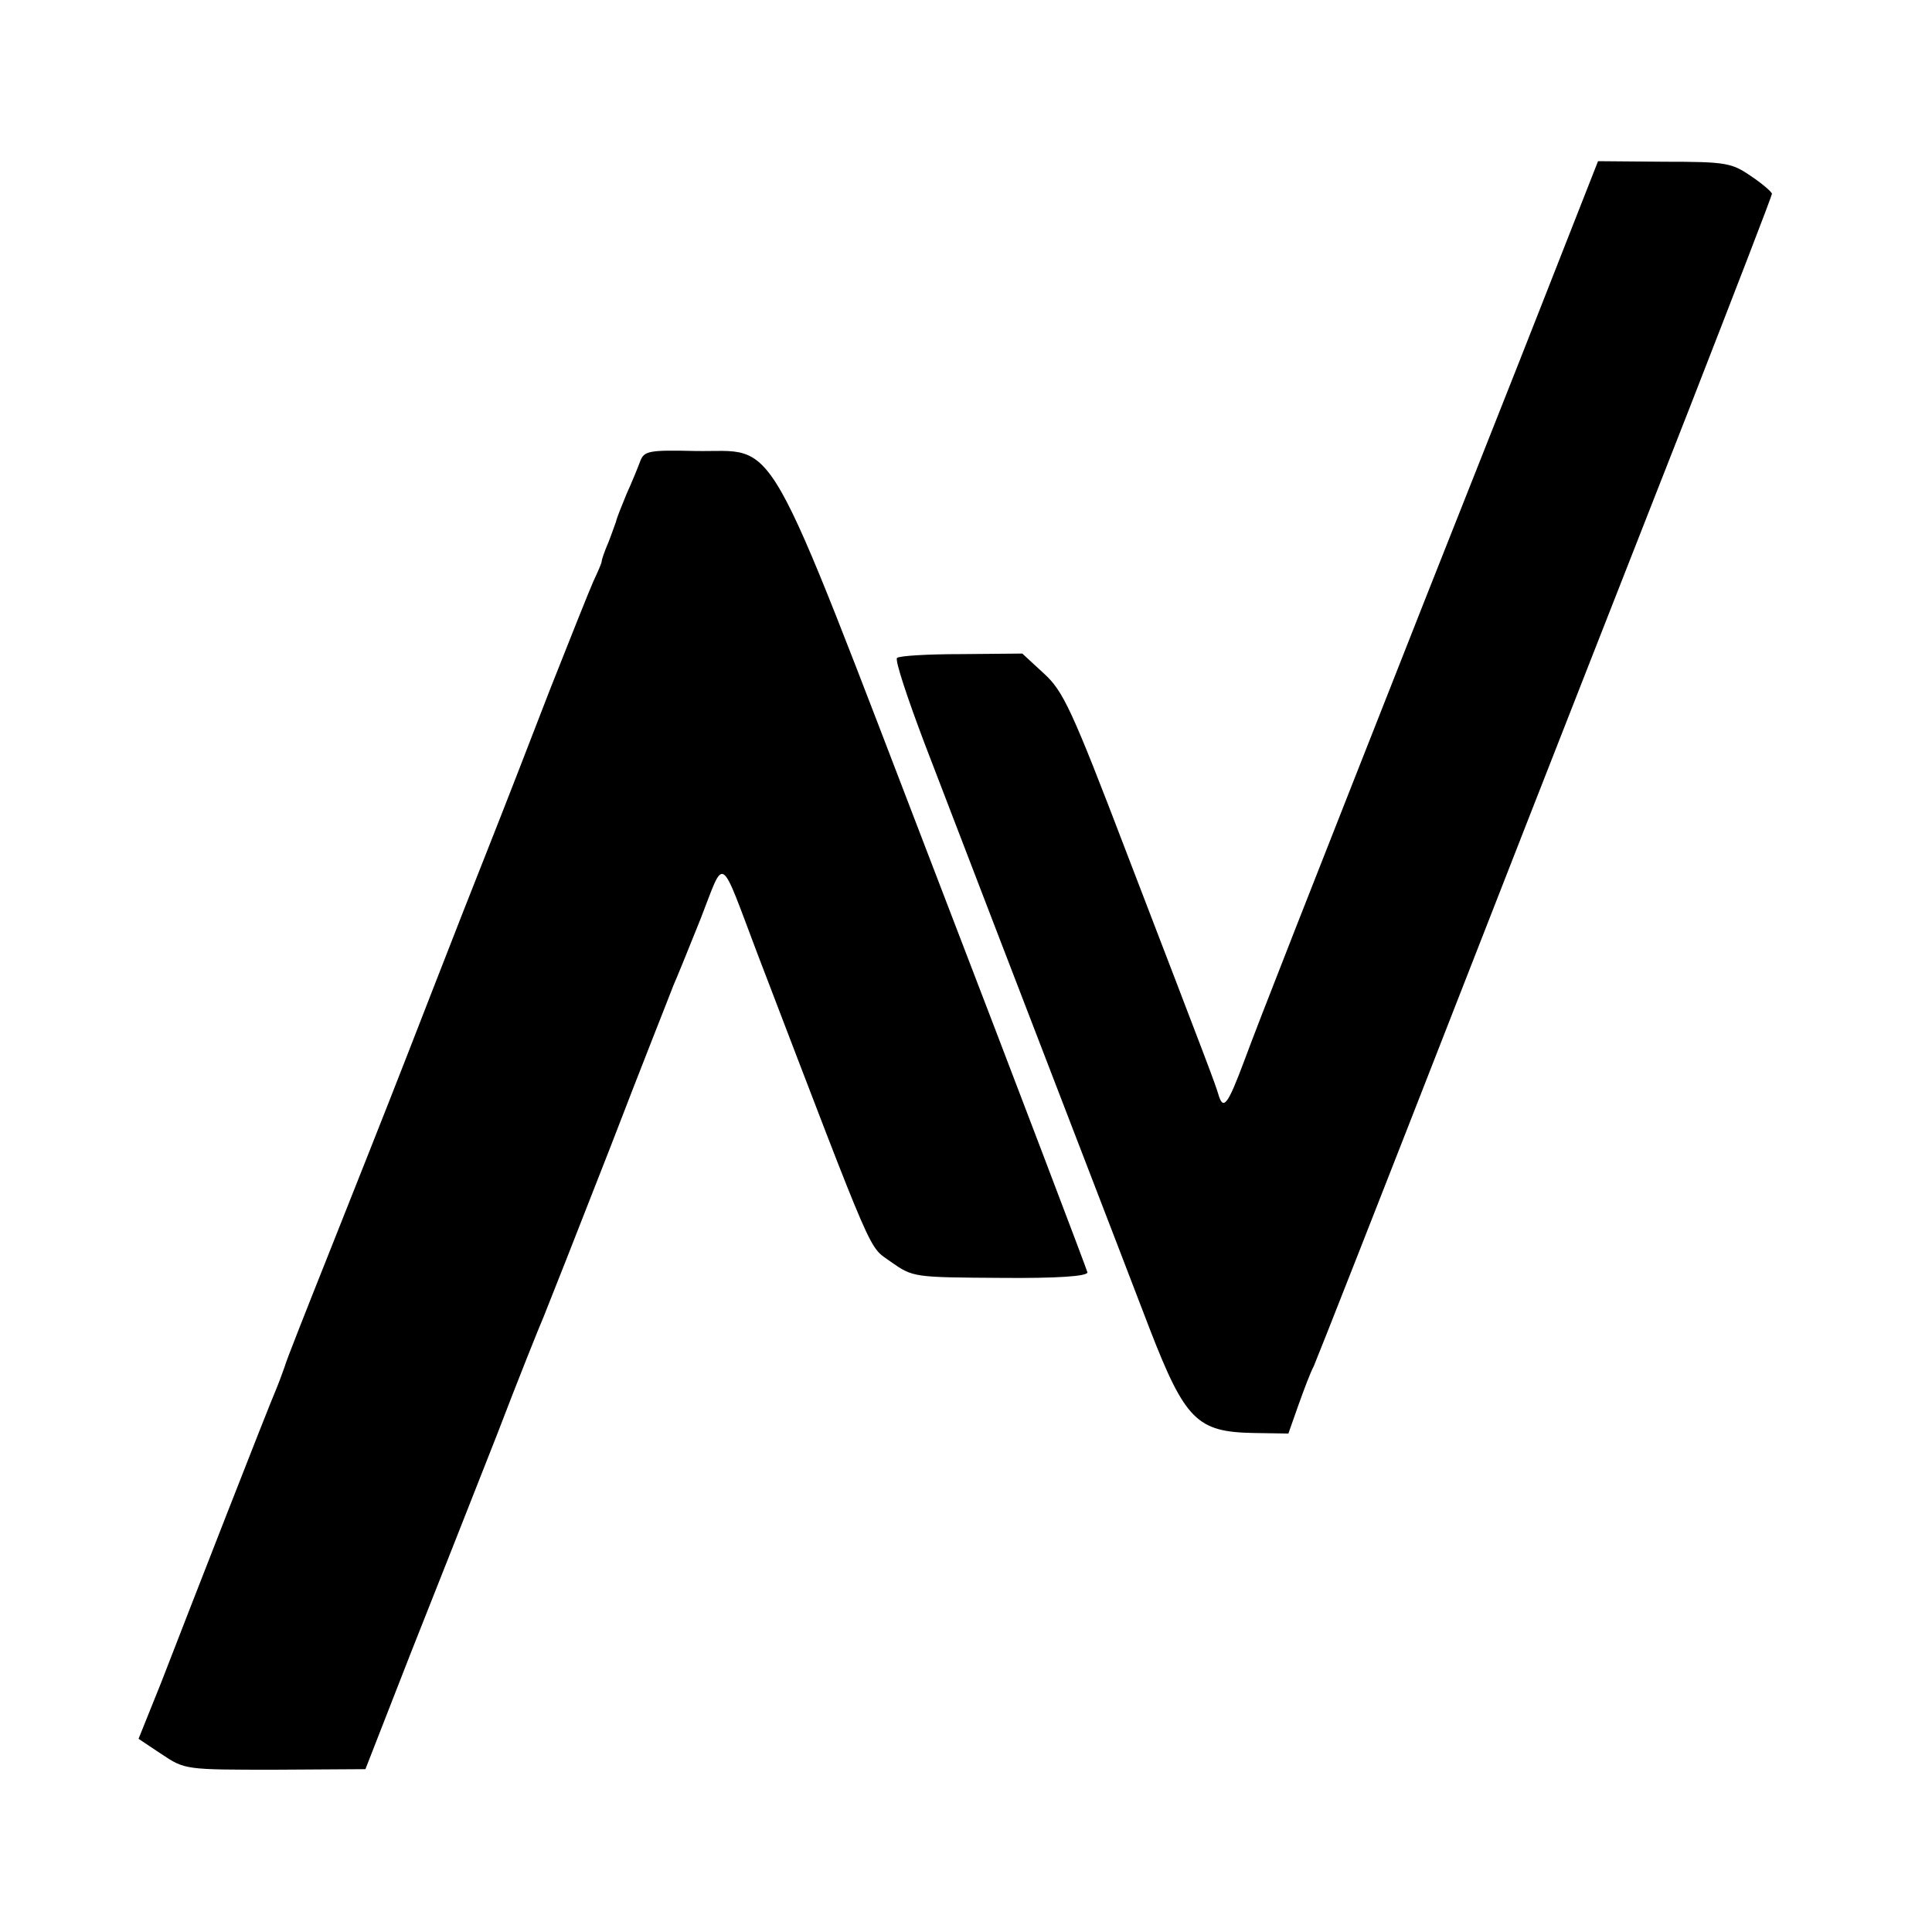
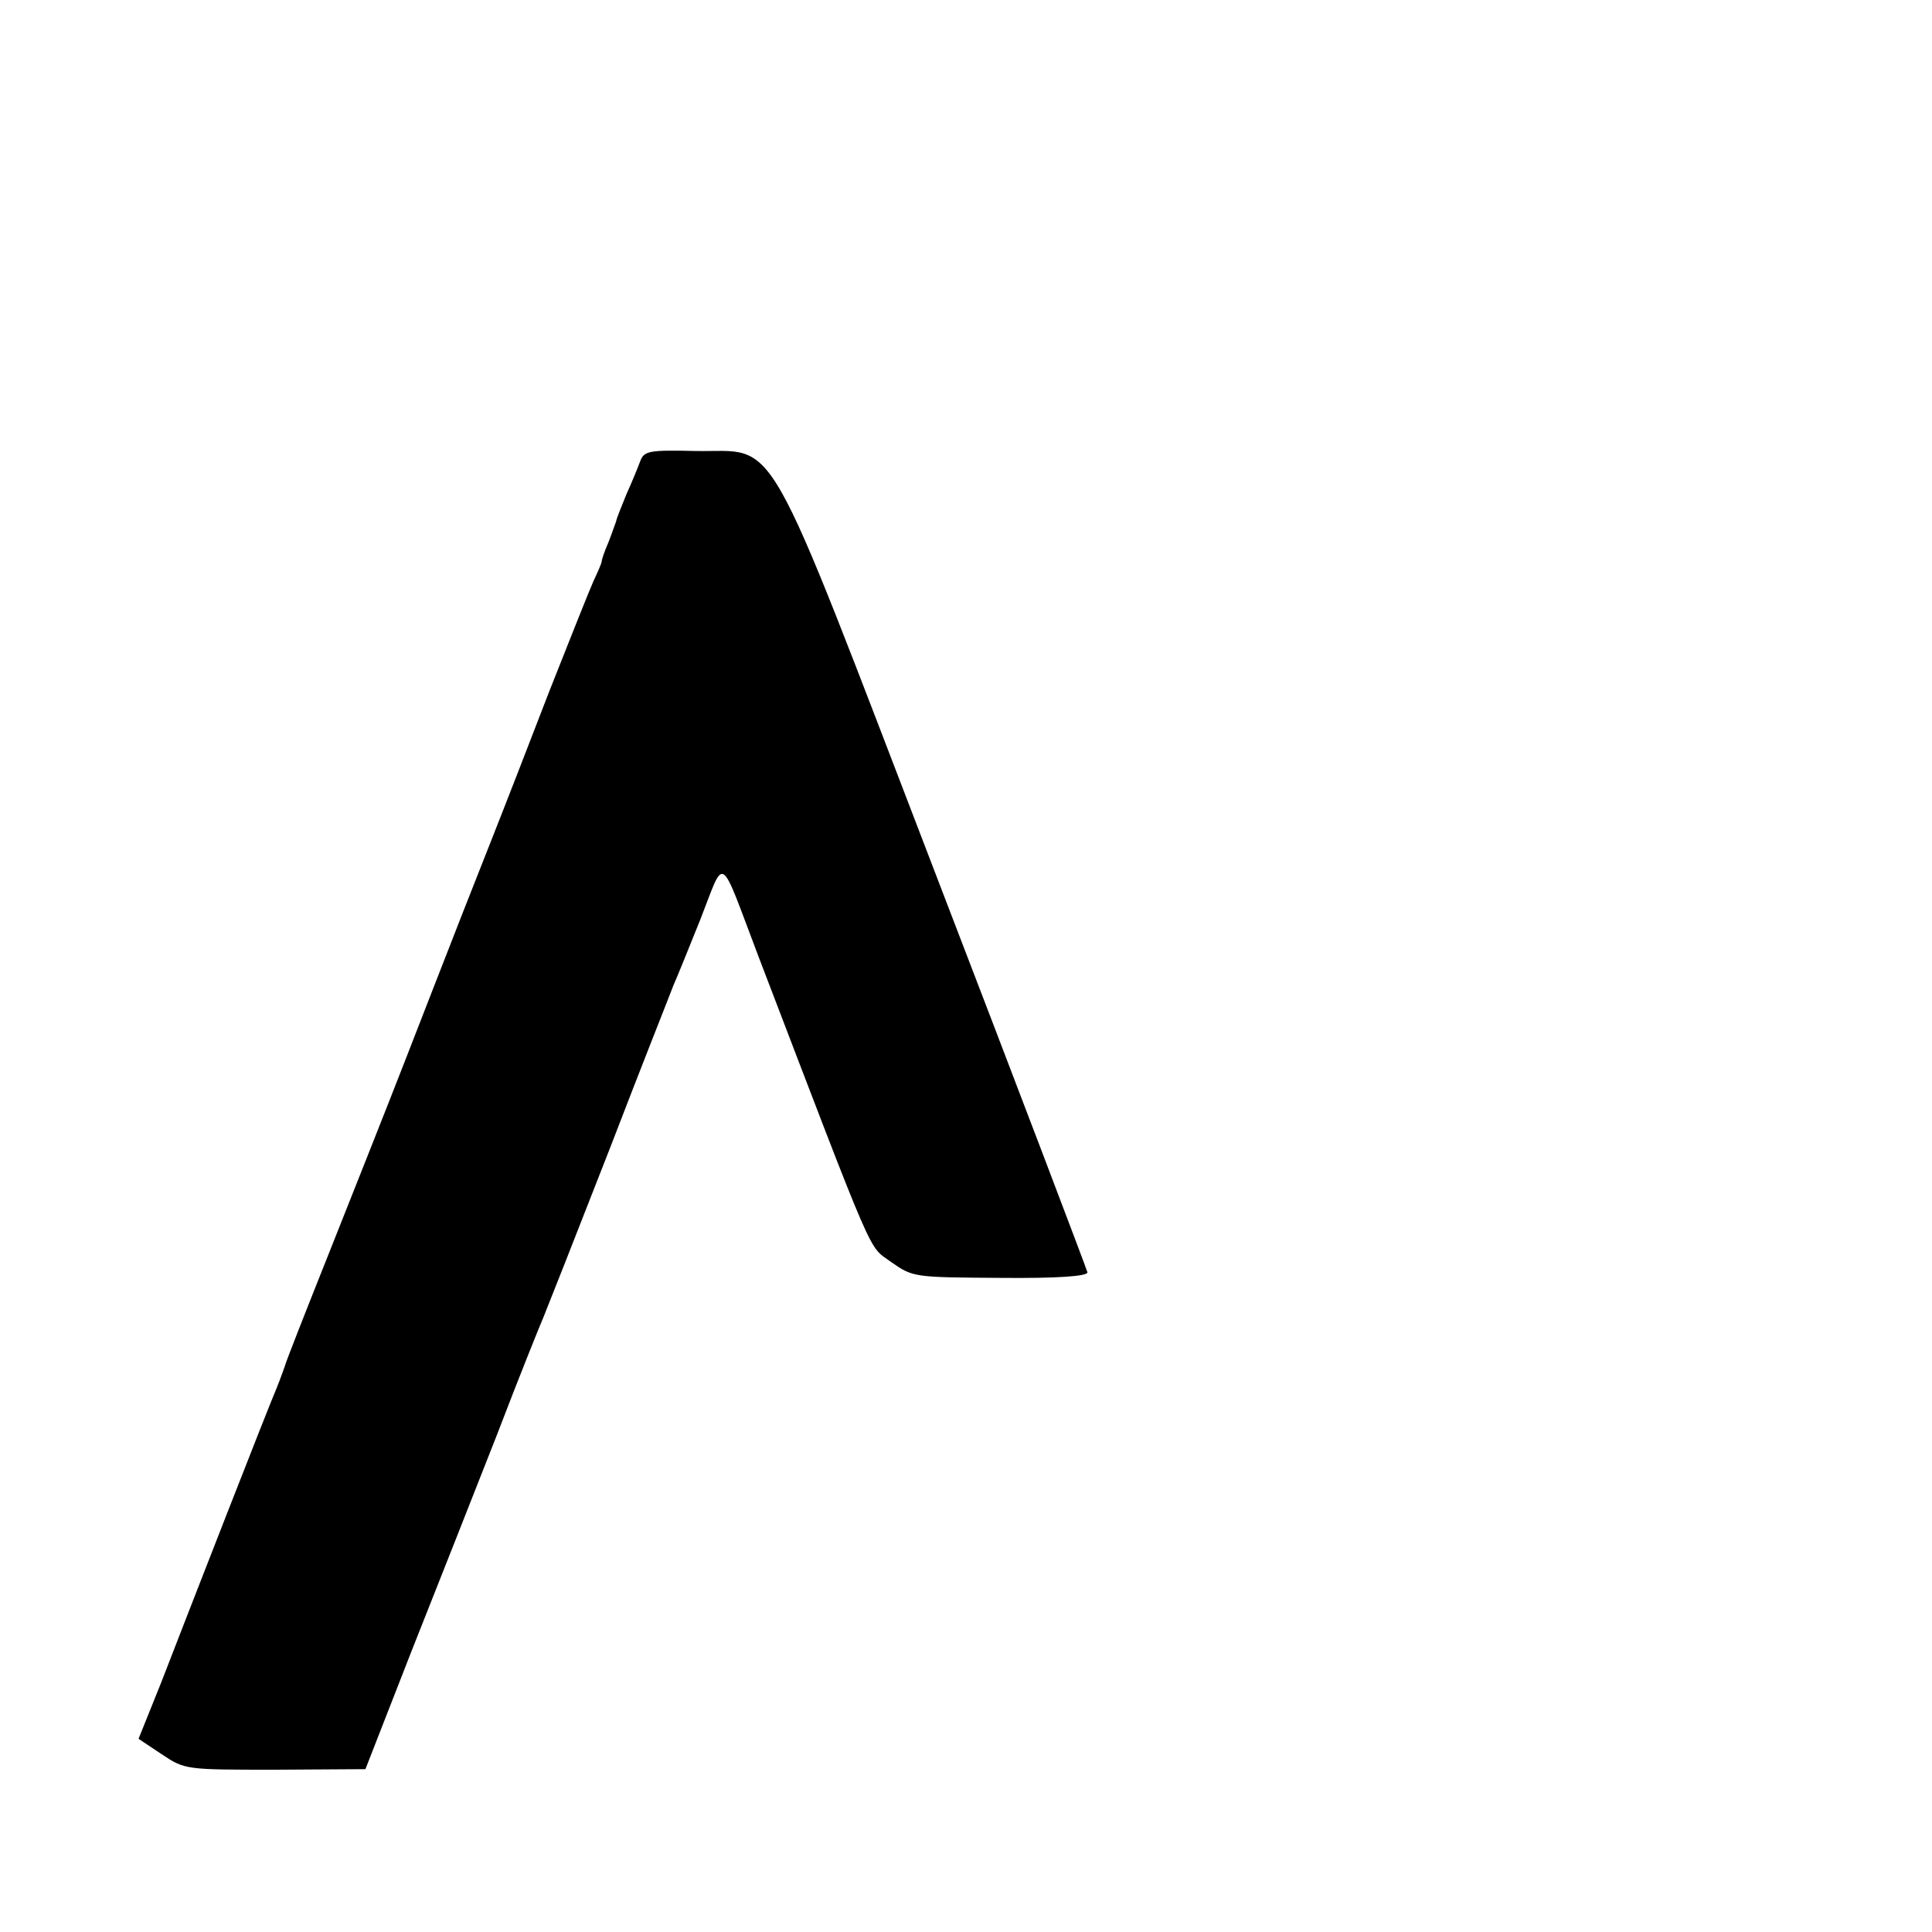
<svg xmlns="http://www.w3.org/2000/svg" version="1.0" width="350pt" height="350pt" viewBox="0 0 350 350" preserveAspectRatio="xMidYMid meet">
  <g transform="translate(0,350) scale(0.1,-0.1)" fill="#000000" stroke="none">
-     <path d="M2796 2956 c-54 -138 -150 -379 -212 -536 -218 -553 -302 -766 -330 -842 -30 -80 -38 -91 -47 -60 -6 20 -15 44 -166 437 -100 262 -115 293 -150 325 l-39 36 -110 -1 c-61 0 -113 -3 -117 -7 -4 -4 19 -73 50 -155 156 -407 363 -943 408 -1061 64 -165 86 -186 187 -188 l64 -1 18 51 c10 28 22 60 28 71 5 11 127 321 271 690 144 369 329 840 411 1049 81 208 148 381 148 385 0 3 -17 18 -38 32 -35 24 -45 26 -157 26 l-120 1 -99 -252z" />
    <path d="M1160 2665 c-4 -11 -15 -38 -25 -60 -9 -22 -18 -44 -19 -50 -2 -5 -8 -23 -14 -38 -7 -16 -12 -31 -12 -34 0 -3 -7 -19 -15 -36 -8 -18 -43 -106 -79 -197 -35 -91 -84 -217 -109 -280 -25 -63 -71 -180 -102 -260 -31 -80 -67 -172 -80 -205 -13 -33 -60 -152 -105 -265 -45 -113 -83 -209 -84 -215 -2 -5 -8 -23 -15 -40 -7 -16 -48 -120 -91 -230 -43 -110 -96 -246 -118 -303 l-41 -102 42 -28 c42 -28 43 -28 205 -28 l164 1 82 210 c46 116 116 293 156 395 39 102 78 199 85 215 7 17 61 154 120 305 58 151 111 284 115 295 5 11 27 65 49 120 45 115 33 122 104 -65 217 -567 199 -525 241 -556 40 -28 41 -28 198 -29 104 -1 158 3 158 10 -1 5 -124 329 -274 719 -319 830 -283 766 -437 769 -83 2 -92 0 -99 -18z" />
  </g>
</svg>